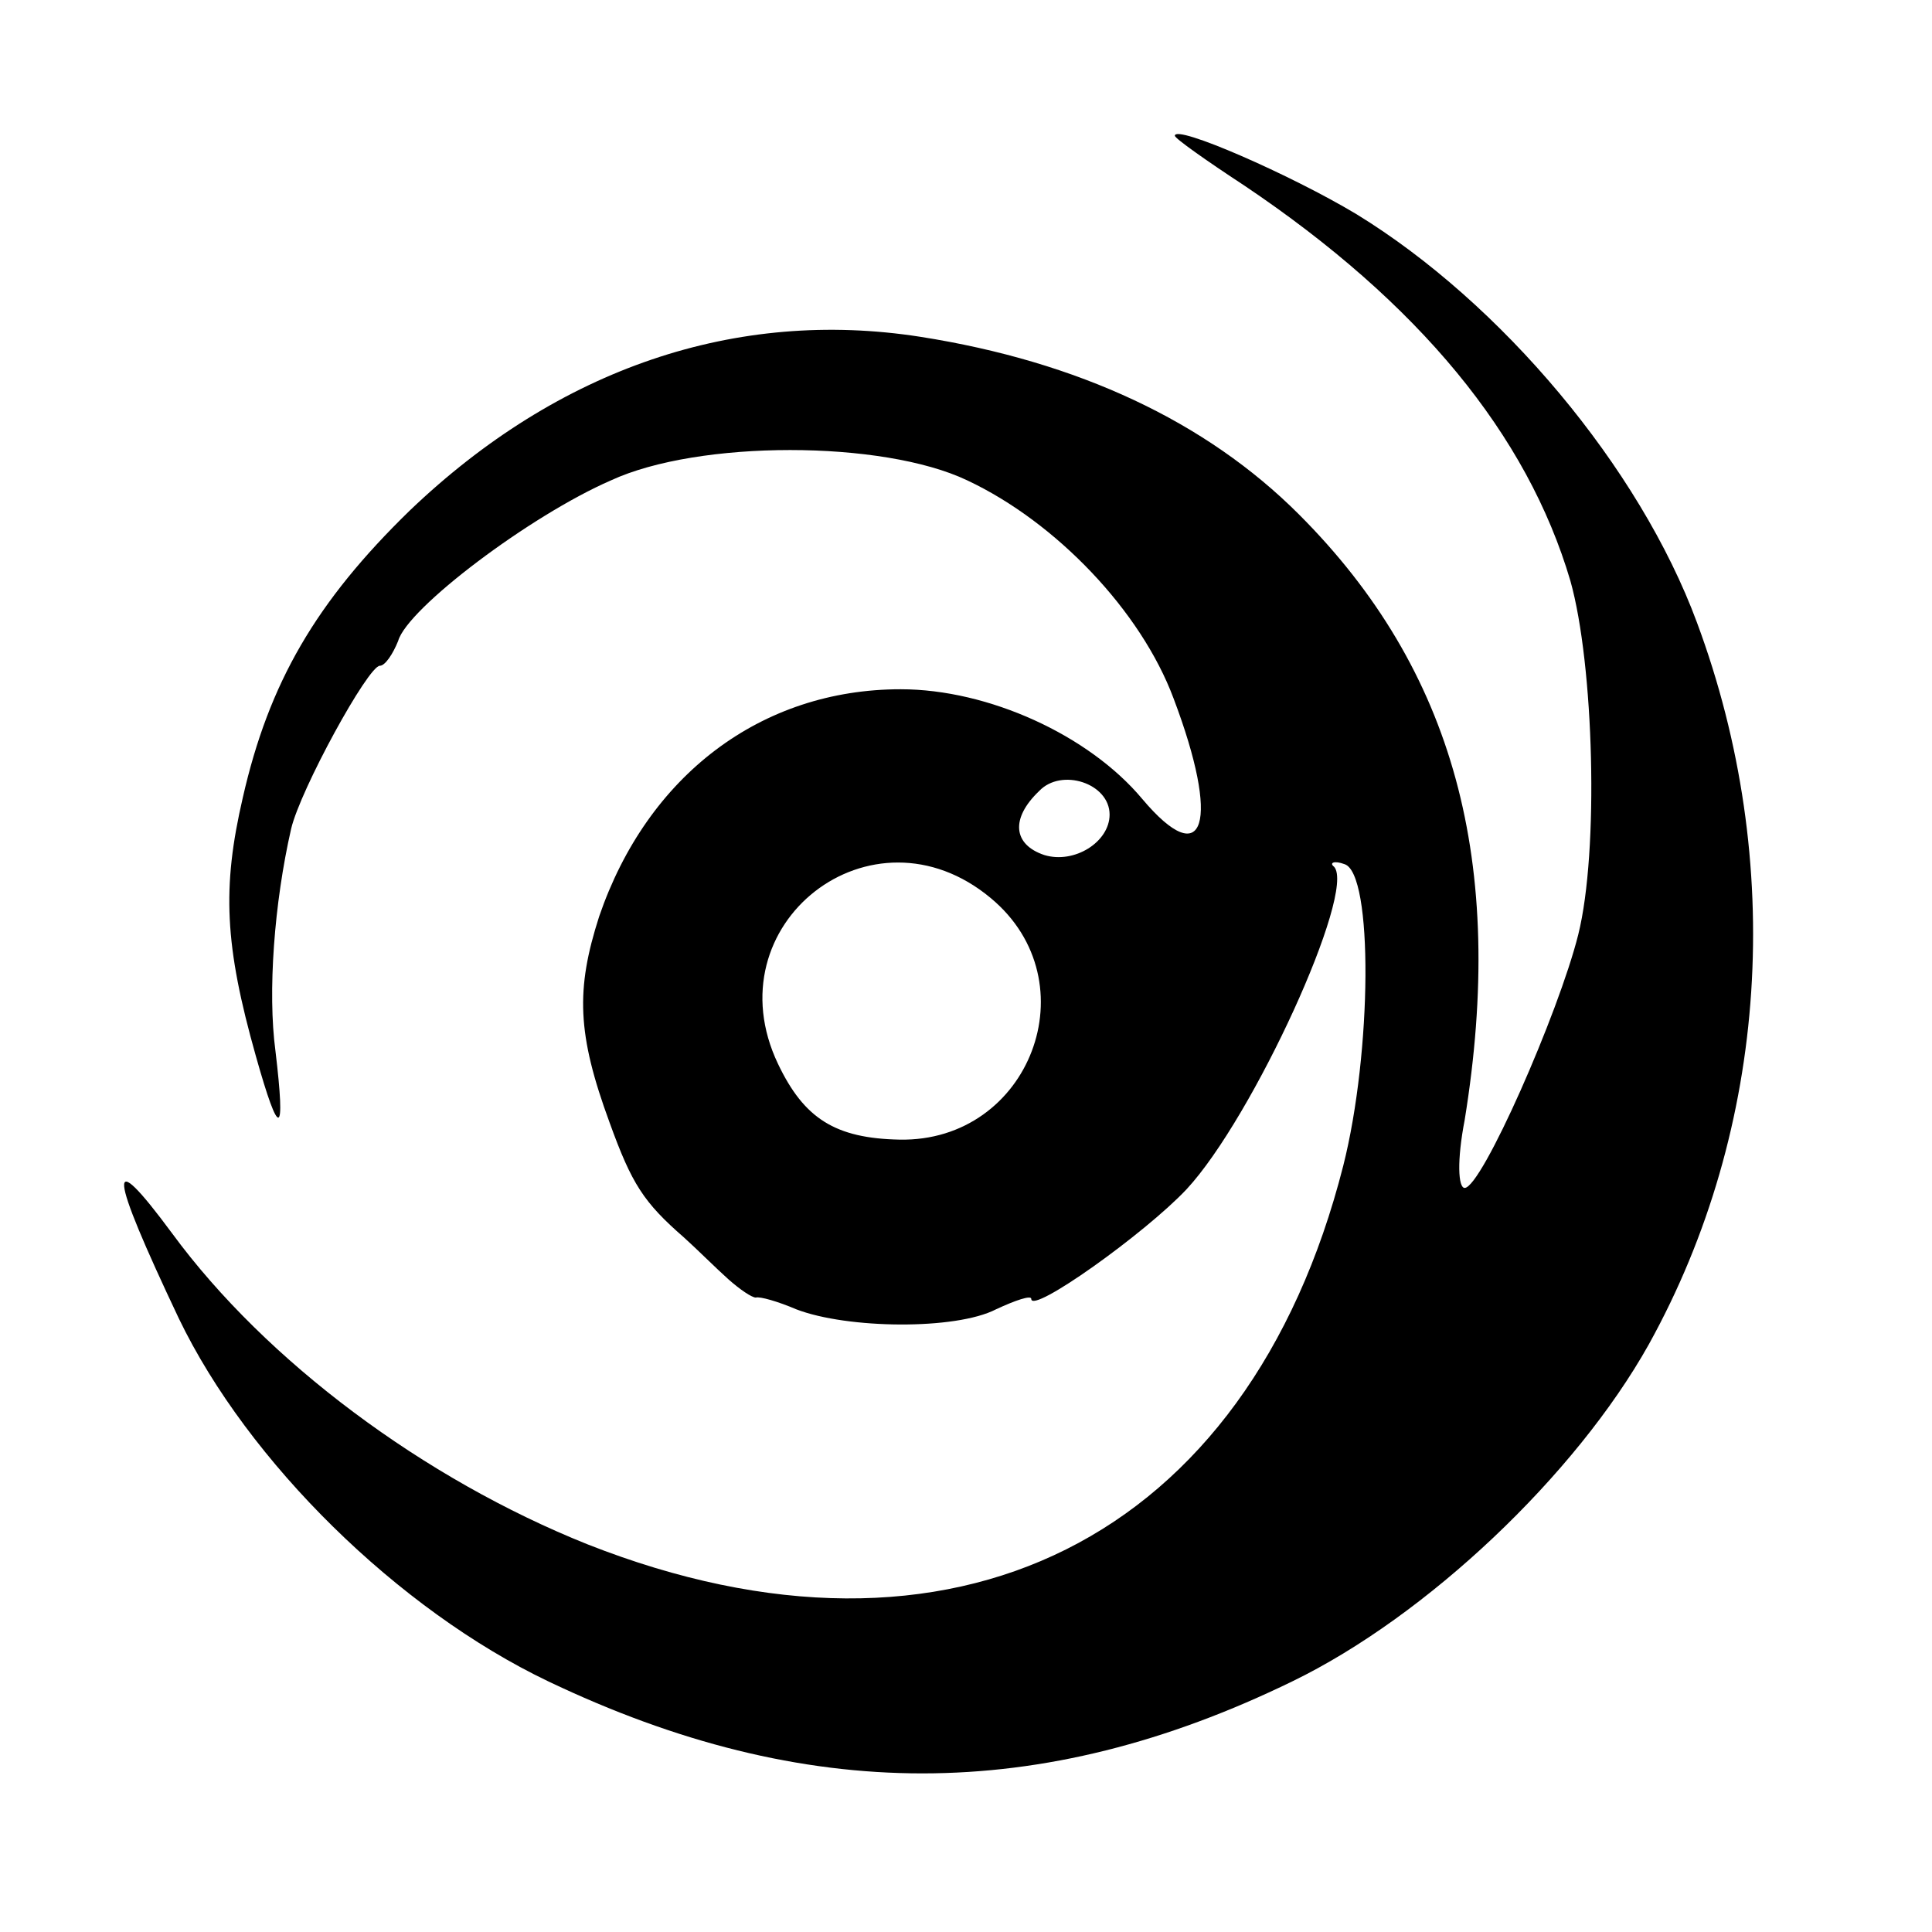
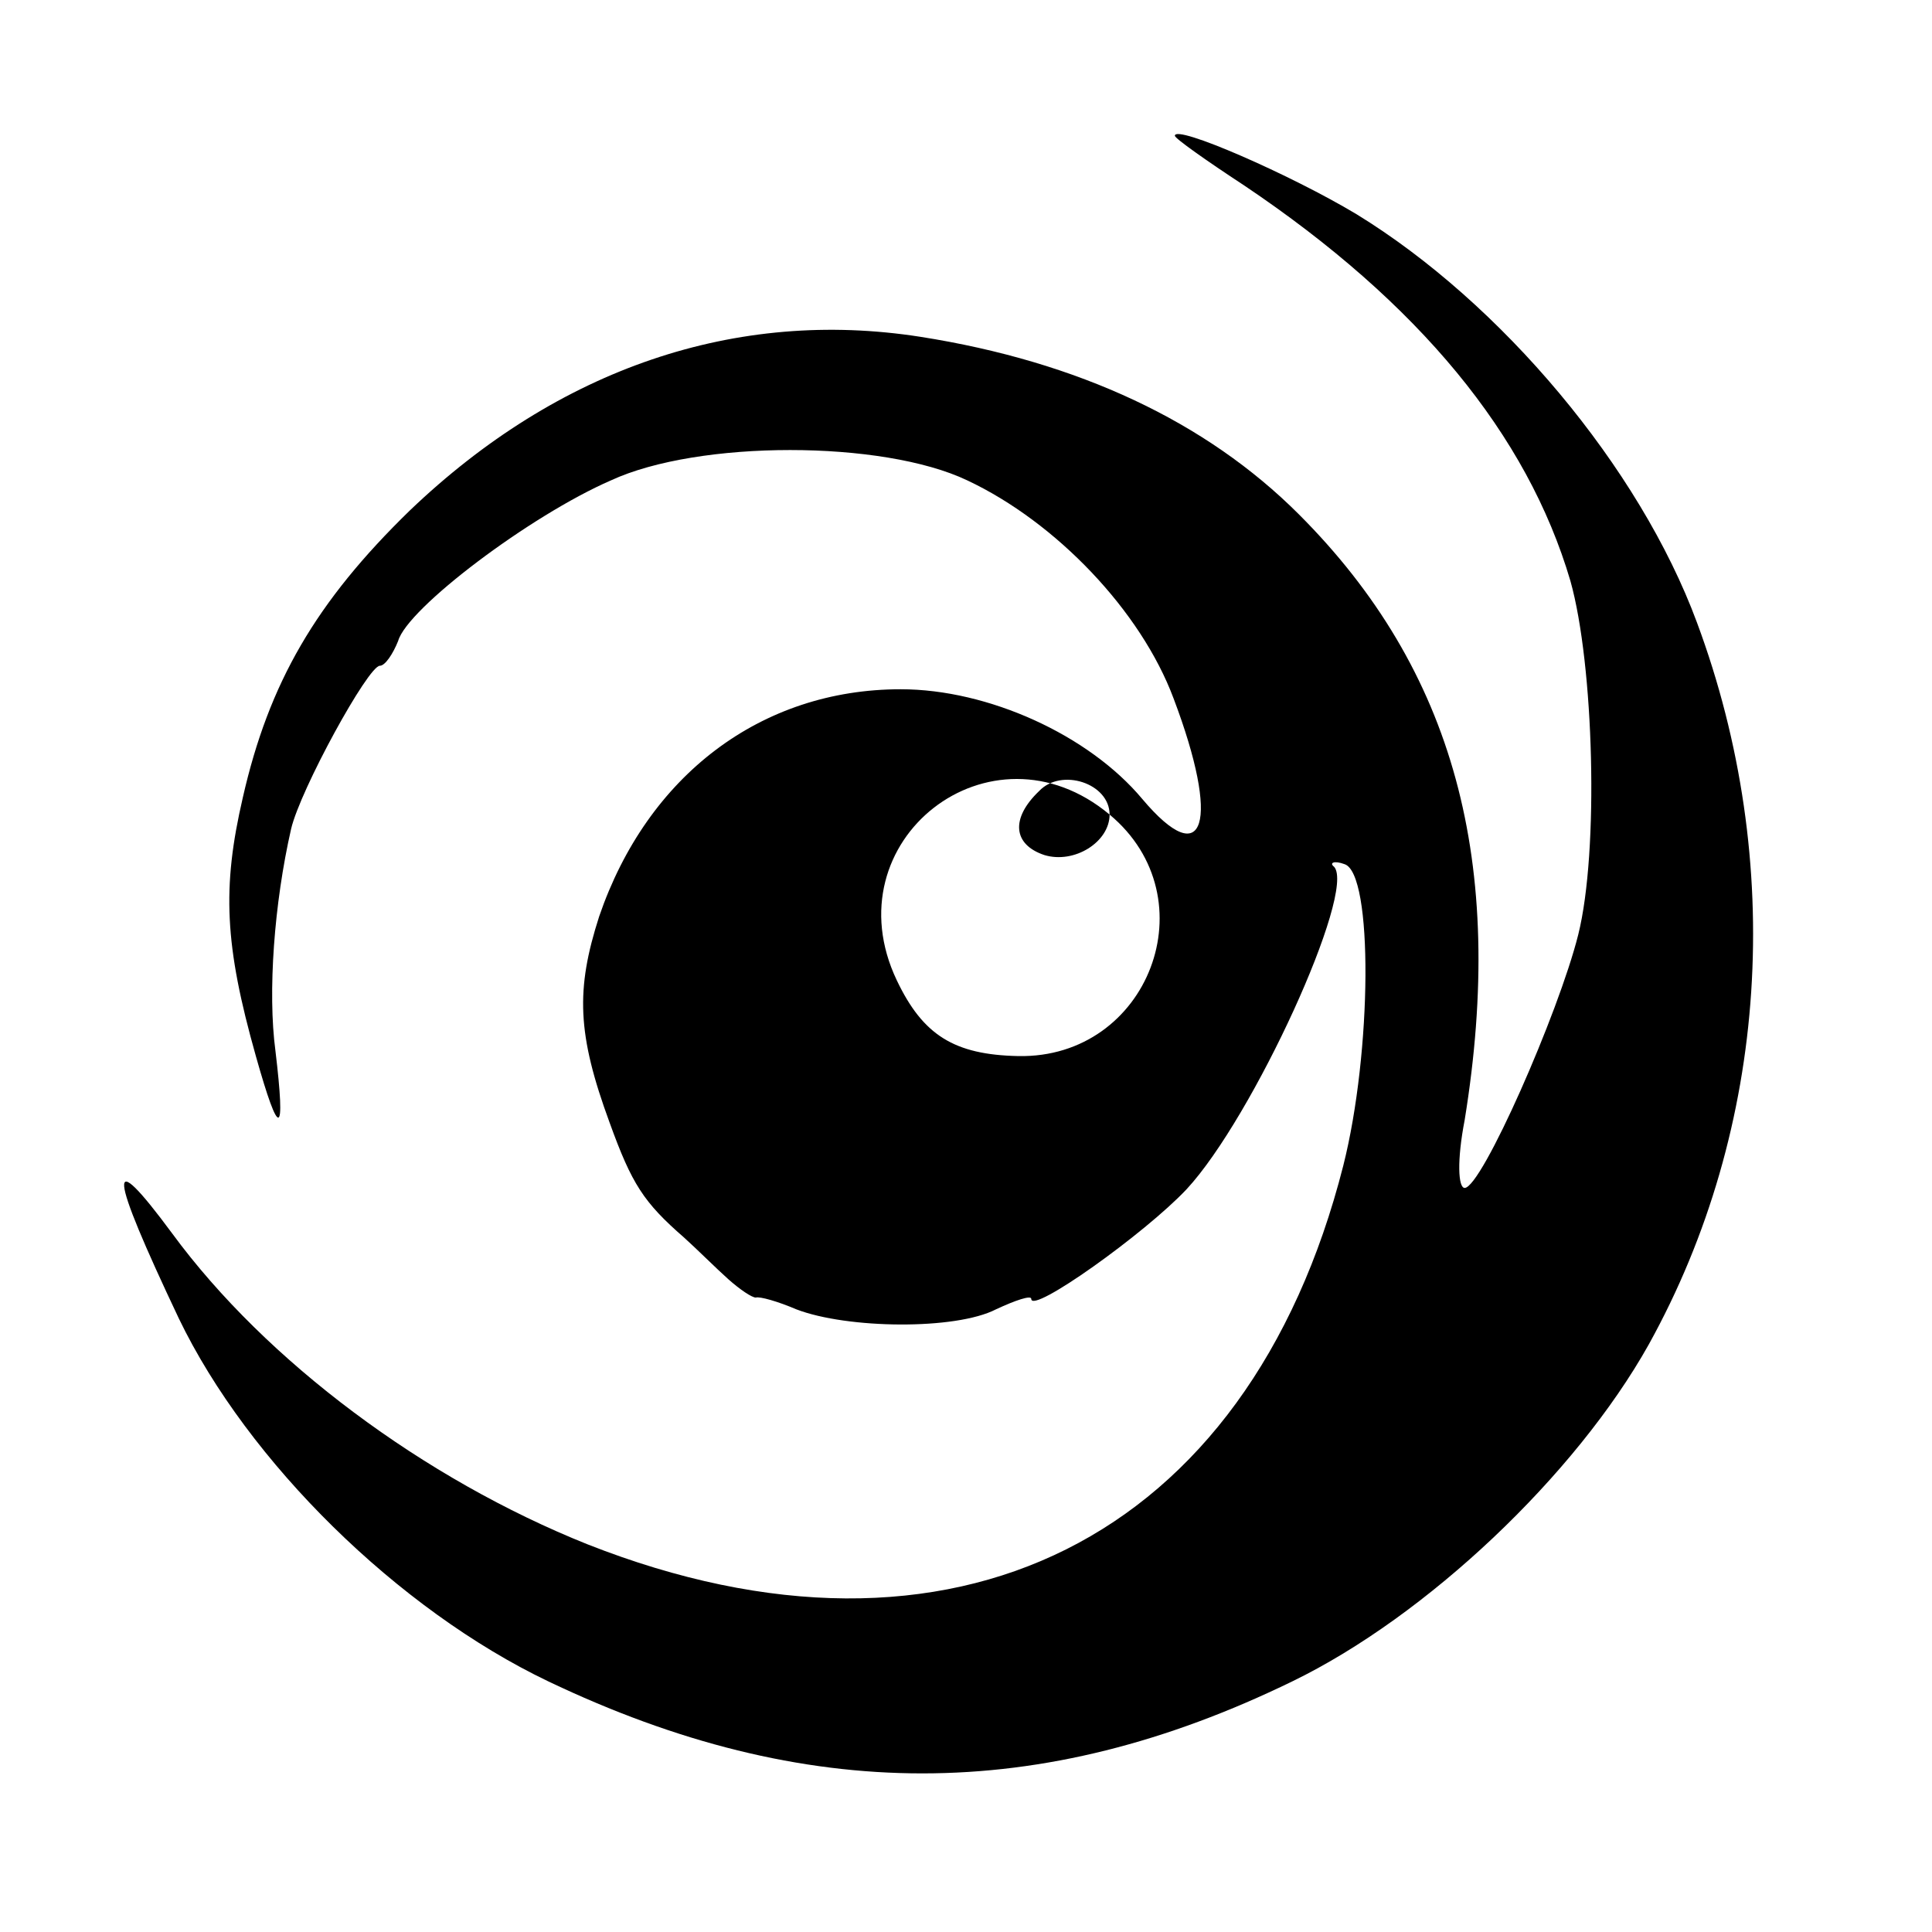
<svg xmlns="http://www.w3.org/2000/svg" version="1.0" width="148pt" height="148pt" viewBox="0 0 148 148" preserveAspectRatio="xMidYMid meet">
  <g transform="translate(0,148) scale(0.1,-0.1)" fill="#000000" stroke="none">
-     <path d="M900 1376 c0 -2 24 -19 53 -38 134 -90 217 -191 250 -303 18 -64 22 -207 6 -271 -15 -60 -74 -194 -87 -194 -5 0 -6 21 0 52 32 197 -8 345 -127 464 -71 71 -169 117 -290 136 -141 22 -277 -24 -391 -133 -72 -70 -108 -132 -128 -220 -16 -69 -14 -113 10 -198 18 -64 23 -63 15 4 -6 45 -1 113 12 170 7 30 59 125 68 125 4 0 10 9 14 19 7 25 101 96 163 123 67 31 208 31 273 0 68 -32 133 -100 158 -167 36 -95 24 -134 -24 -77 -41 49 -118 84 -185 84 -107 0 -194 -66 -231 -174 -18 -56 -17 -90 8 -158 17 -47 26 -61 57 -88 10 -9 25 -24 34 -32 9 -8 18 -14 21 -14 3 1 17 -3 31 -9 39 -15 122 -16 153 0 15 7 27 11 27 8 0 -12 87 50 119 84 51 55 130 228 113 247 -4 3 0 5 8 2 22 -7 21 -144 -1 -231 -73 -287 -300 -400 -579 -290 -125 50 -246 140 -318 238 -51 69 -49 49 5 -65 53 -110 168 -223 283 -278 197 -94 377 -94 570 0 103 50 217 158 273 258 92 166 105 370 37 553 -44 119 -150 245 -261 313 -50 30 -139 69 -139 60z m-50 -520 c0 -21 -27 -38 -50 -31 -24 8 -26 28 -4 49 17 18 54 6 54 -18z m-91 -64 c77 -64 30 -187 -70 -185 -49 1 -73 16 -93 58 -51 107 72 203 163 127z" />
+     <path d="M900 1376 c0 -2 24 -19 53 -38 134 -90 217 -191 250 -303 18 -64 22 -207 6 -271 -15 -60 -74 -194 -87 -194 -5 0 -6 21 0 52 32 197 -8 345 -127 464 -71 71 -169 117 -290 136 -141 22 -277 -24 -391 -133 -72 -70 -108 -132 -128 -220 -16 -69 -14 -113 10 -198 18 -64 23 -63 15 4 -6 45 -1 113 12 170 7 30 59 125 68 125 4 0 10 9 14 19 7 25 101 96 163 123 67 31 208 31 273 0 68 -32 133 -100 158 -167 36 -95 24 -134 -24 -77 -41 49 -118 84 -185 84 -107 0 -194 -66 -231 -174 -18 -56 -17 -90 8 -158 17 -47 26 -61 57 -88 10 -9 25 -24 34 -32 9 -8 18 -14 21 -14 3 1 17 -3 31 -9 39 -15 122 -16 153 0 15 7 27 11 27 8 0 -12 87 50 119 84 51 55 130 228 113 247 -4 3 0 5 8 2 22 -7 21 -144 -1 -231 -73 -287 -300 -400 -579 -290 -125 50 -246 140 -318 238 -51 69 -49 49 5 -65 53 -110 168 -223 283 -278 197 -94 377 -94 570 0 103 50 217 158 273 258 92 166 105 370 37 553 -44 119 -150 245 -261 313 -50 30 -139 69 -139 60z m-50 -520 c0 -21 -27 -38 -50 -31 -24 8 -26 28 -4 49 17 18 54 6 54 -18z c77 -64 30 -187 -70 -185 -49 1 -73 16 -93 58 -51 107 72 203 163 127z" />
  </g>
</svg>